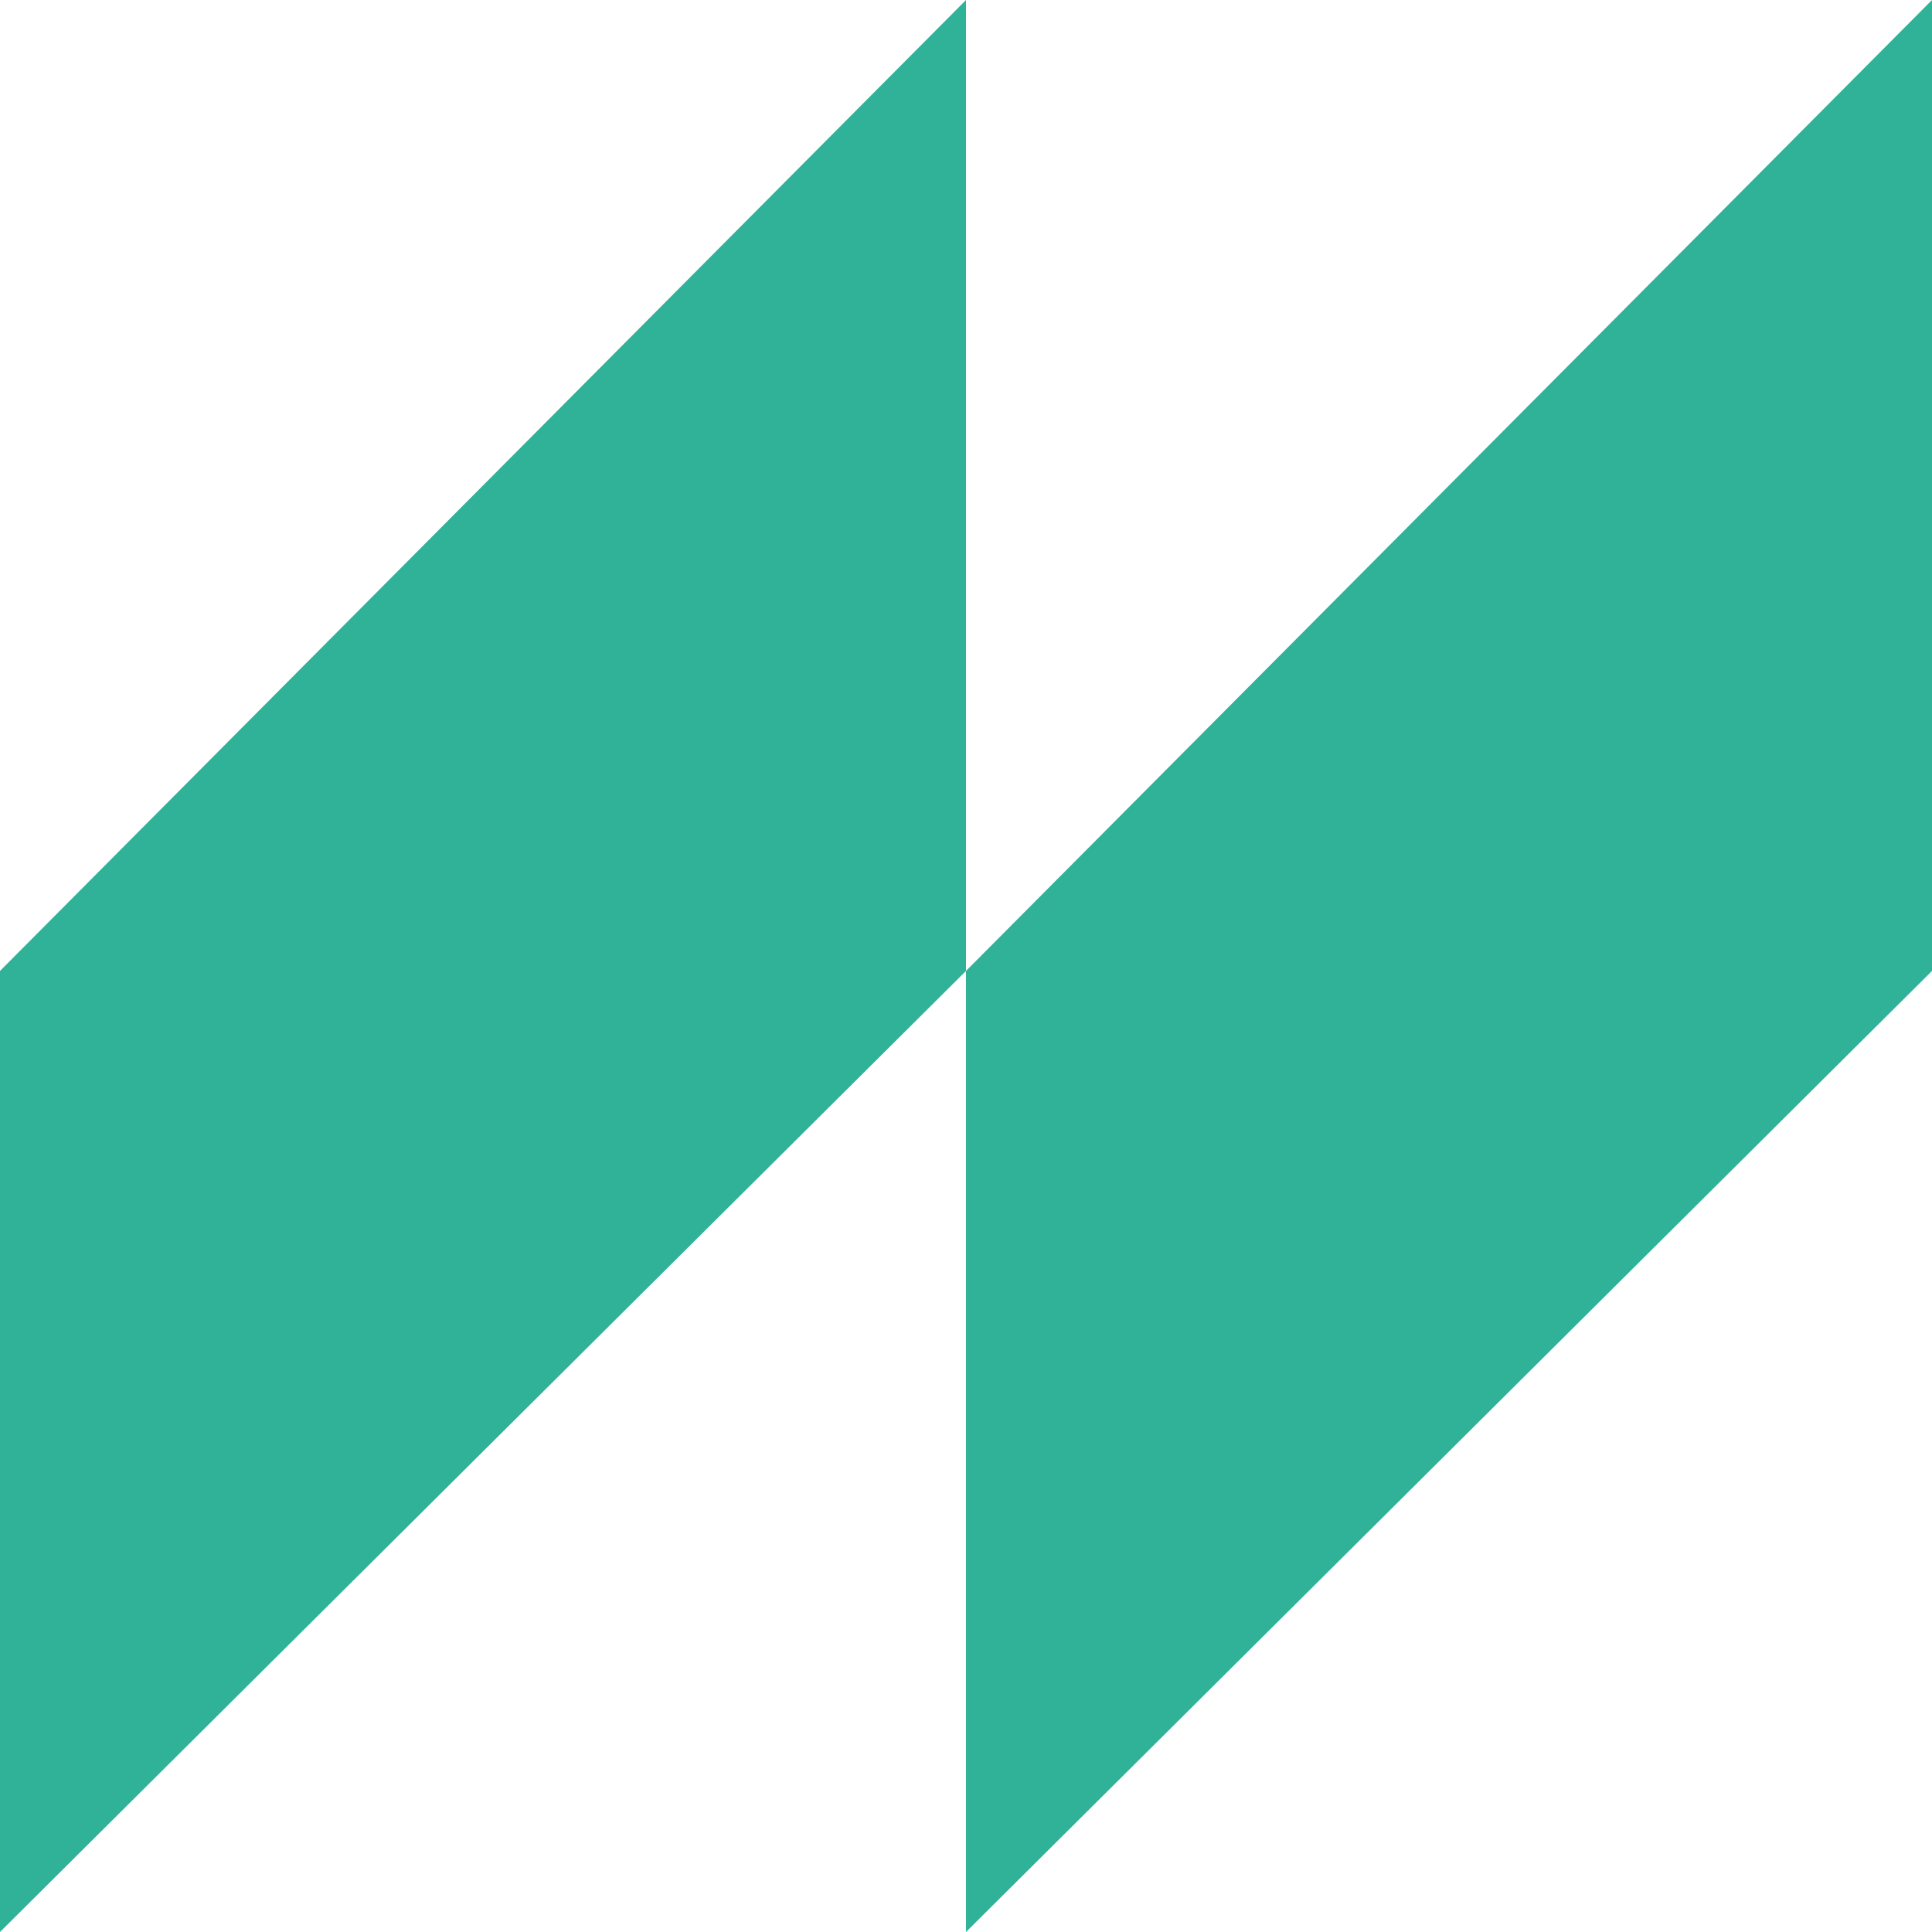
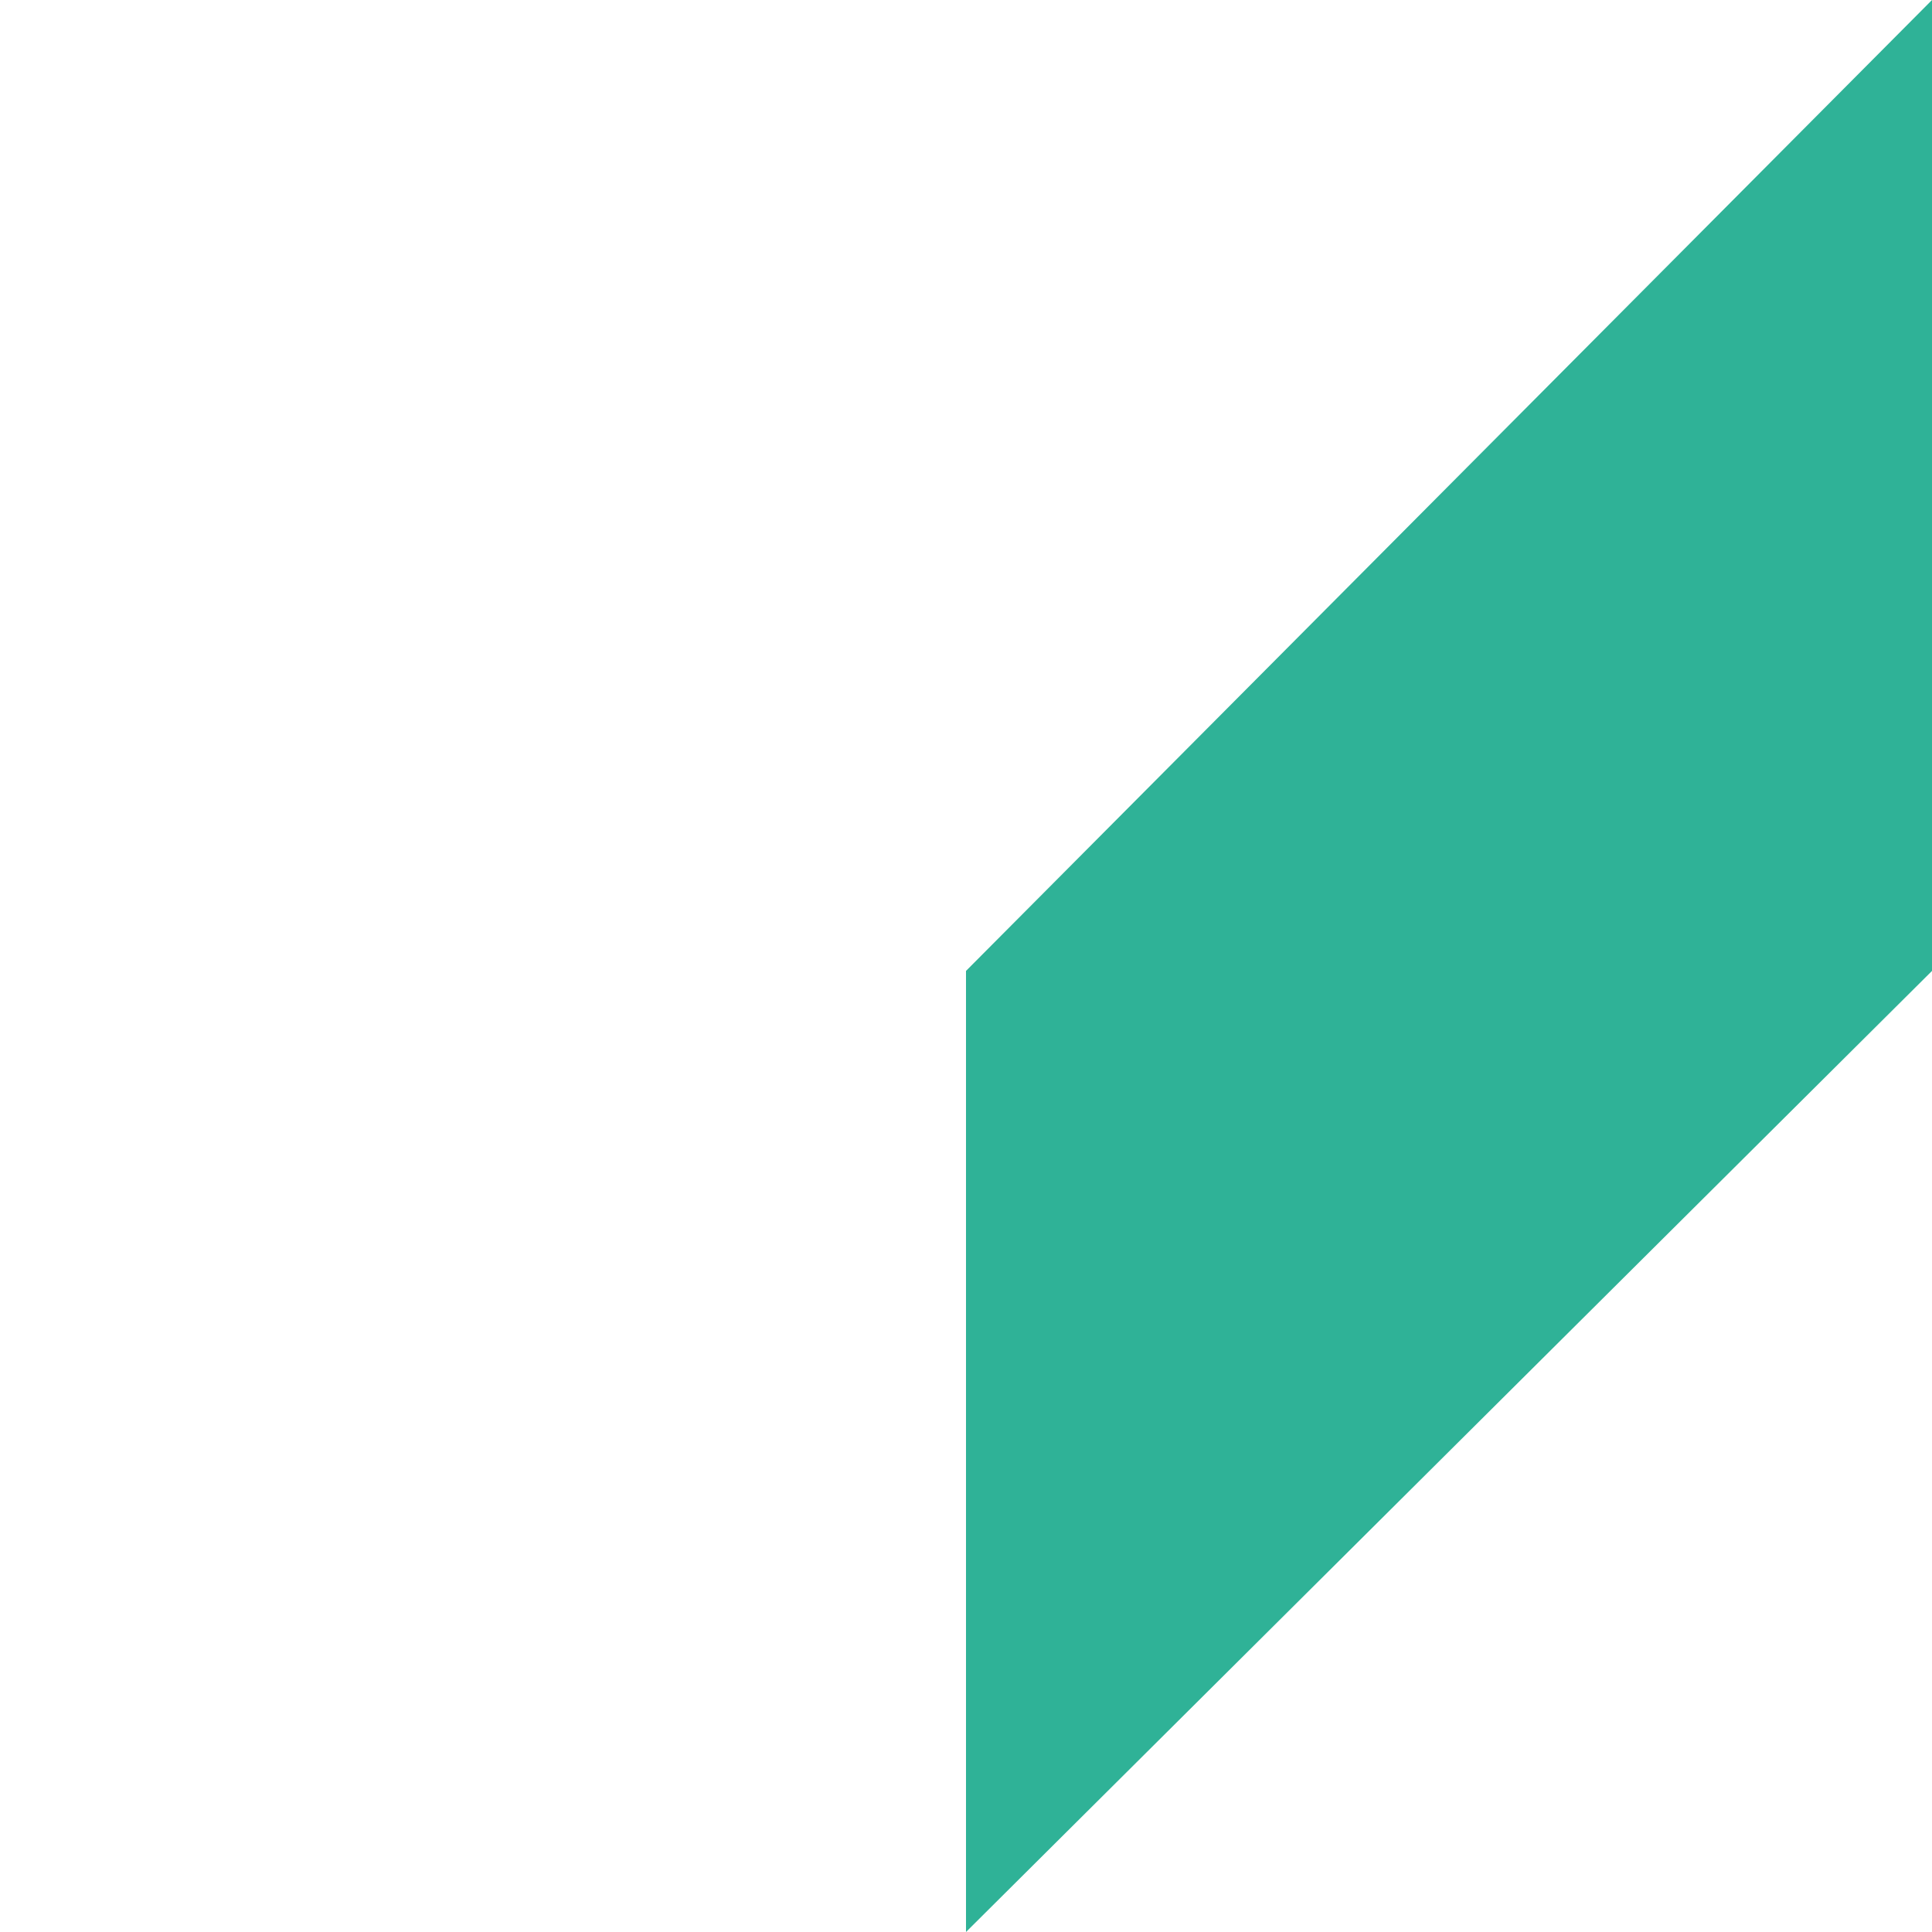
<svg xmlns="http://www.w3.org/2000/svg" width="148" height="148" viewBox="0 0 148 148" fill="none">
-   <path d="M74 0L0 74.377V148L74 74.377V0Z" fill="#2FB297" />
-   <path d="M148 0L74 74.377V148L148 74.377V0Z" fill="#2FB297" />
+   <path d="M148 0L74 74.377V148L148 74.377Z" fill="#2FB297" />
</svg>